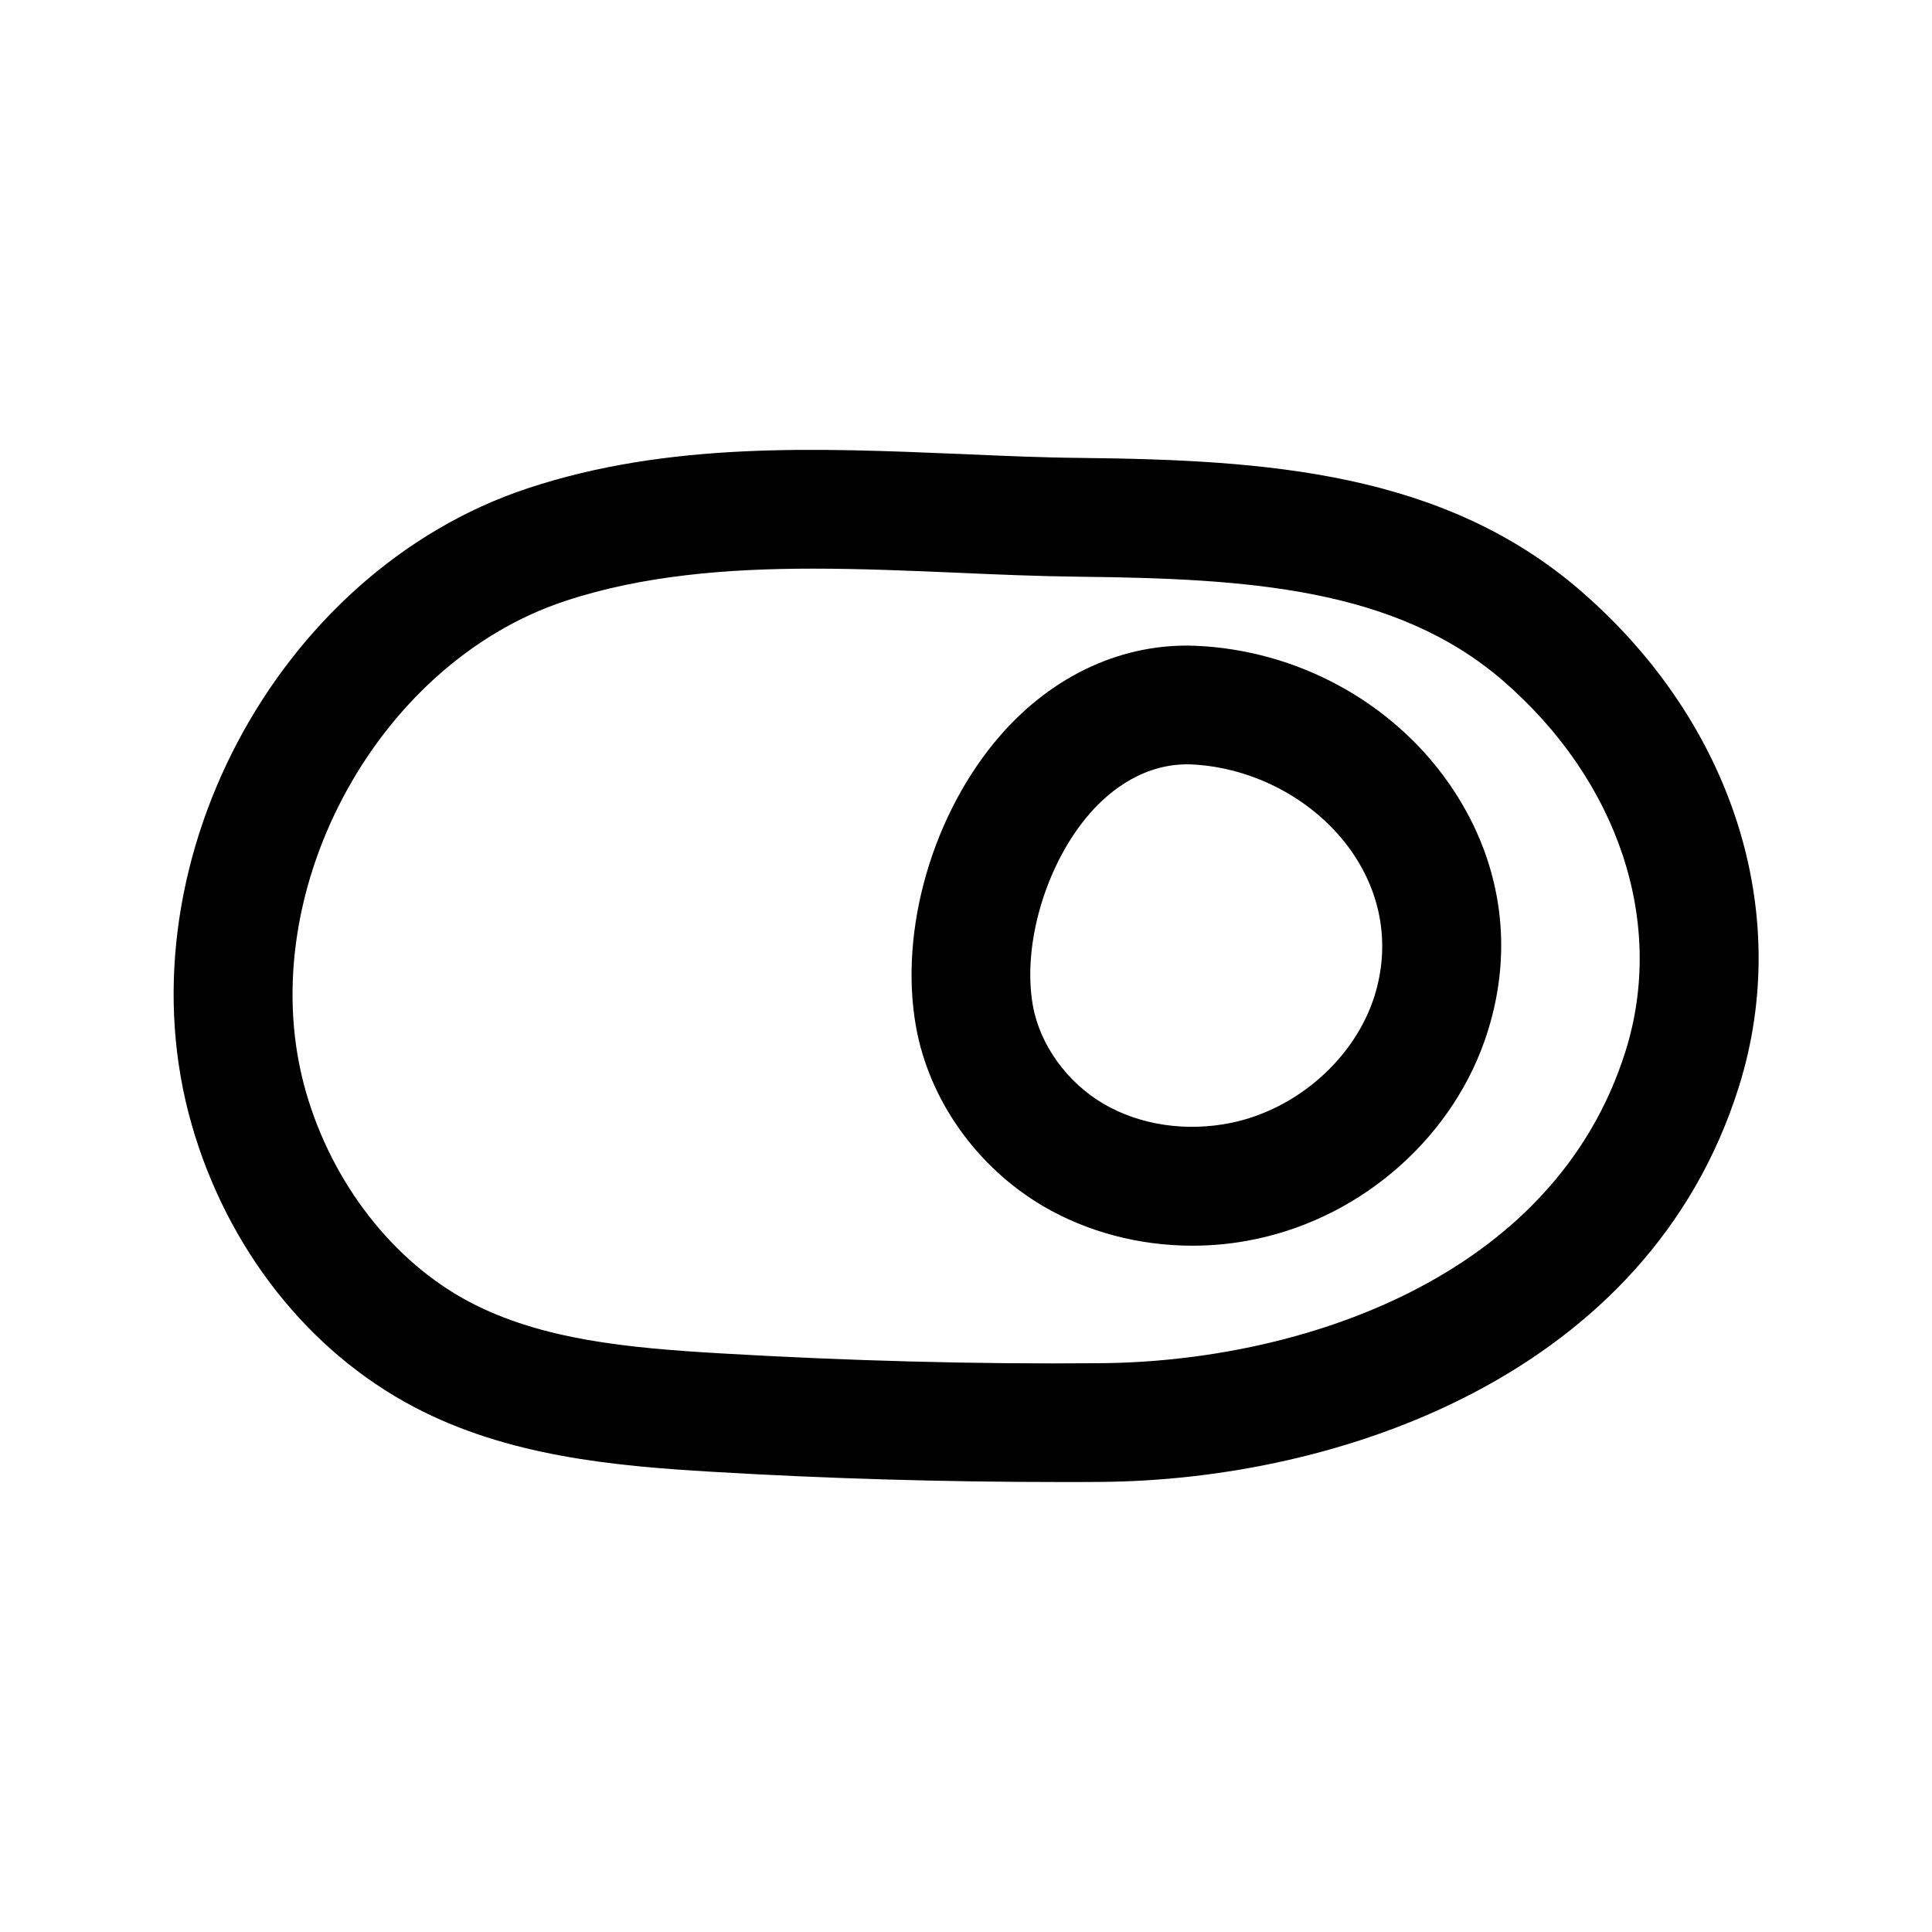
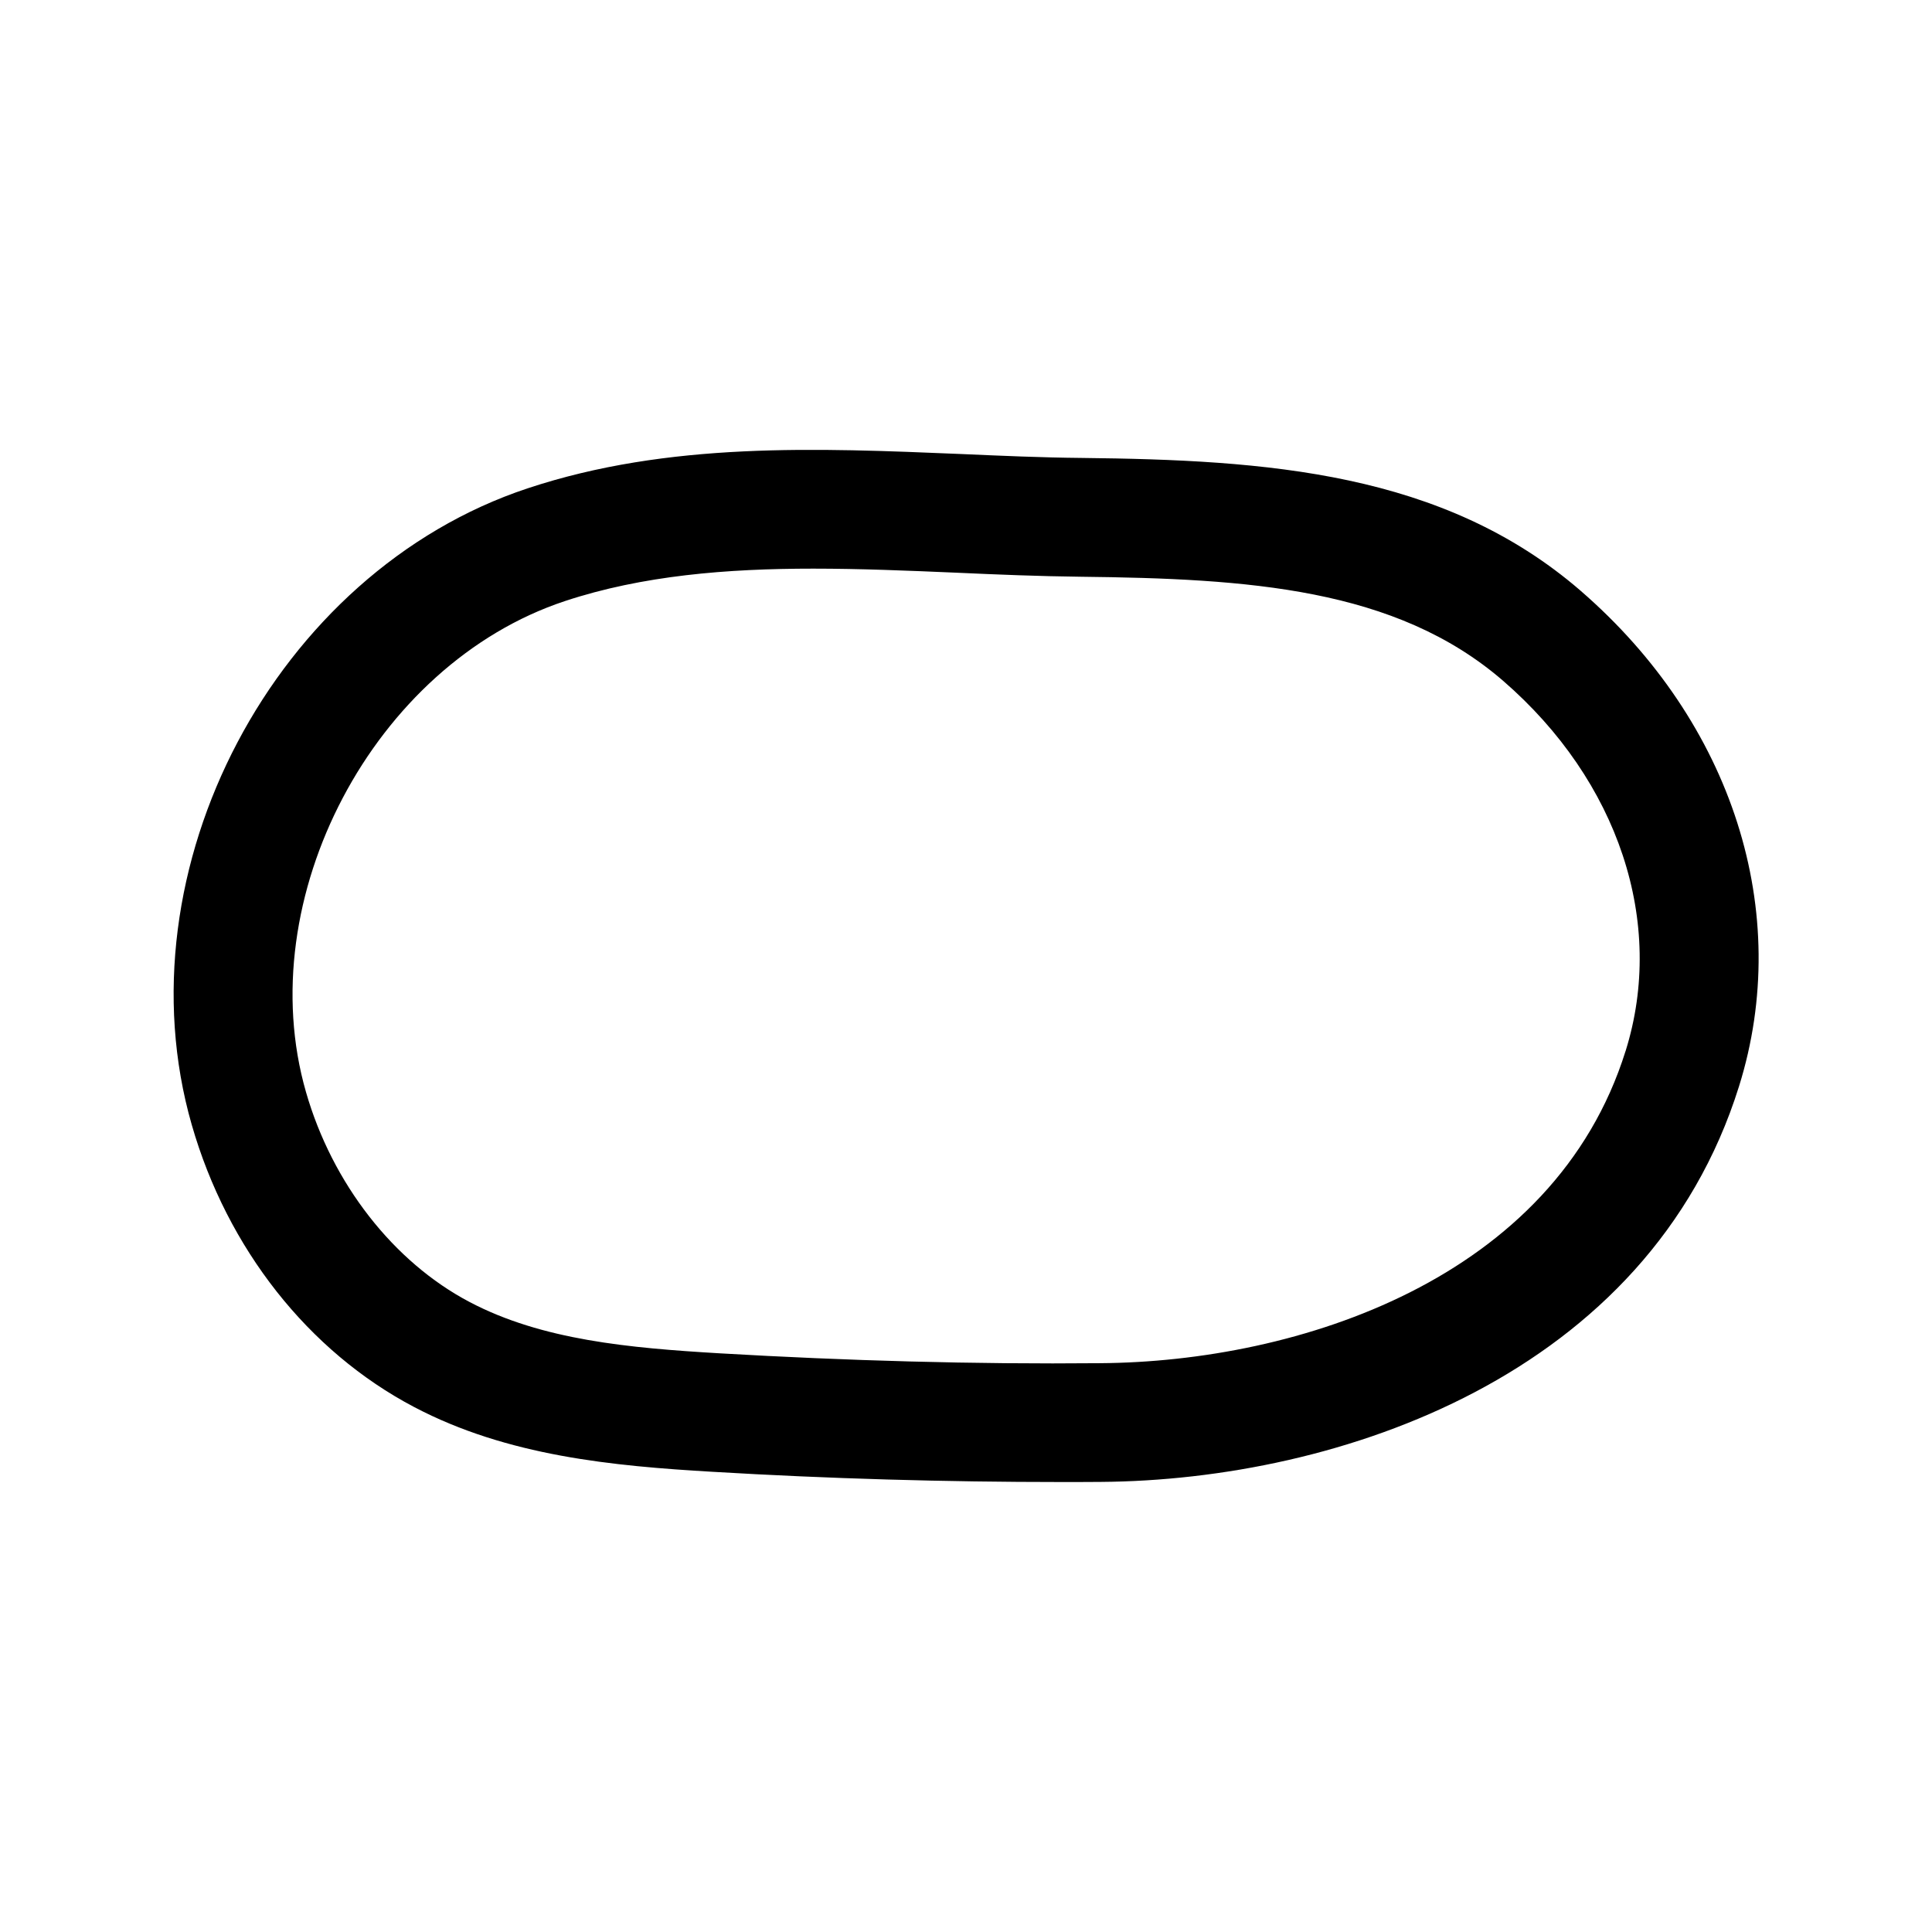
<svg xmlns="http://www.w3.org/2000/svg" fill="#000000" width="800px" height="800px" version="1.1" viewBox="144 144 512 512">
  <g>
    <path d="m562.89 300.56c-36.496-31.551-83.379-34.668-132.28-35.203-10.516-0.094-21.191-0.566-31.961-1.039-38.039-1.574-77.461-3.305-114.84 9.102-66.852 22.168-108.45 101.01-88.988 168.68 9.414 32.777 30.891 60.047 58.945 74.785 24.719 13.004 52.648 15.617 79.129 17.16 30.668 1.828 61.684 2.707 92.355 2.707 3.496 0 6.992 0 10.453-0.031 63.039-0.441 145.16-28.148 169.15-104.82 14.426-46.098-1.664-96.445-41.969-131.34zm11.902 121.98c-18.926 60.488-86.844 82.371-139.27 82.719-33.41 0.316-67.32-0.66-100.76-2.613-23.992-1.418-47.137-3.496-66.312-13.602-20.184-10.613-36.402-31.426-43.359-55.641-14.77-51.293 17.949-113.32 68.613-130.11 20.562-6.801 42.98-8.598 65.809-8.598 12.562 0 25.285 0.535 37.816 1.07 11.117 0.508 22.105 0.949 32.906 1.074 44.461 0.504 83.57 2.93 112.07 27.551 30.668 26.547 43.141 64.141 32.496 98.148z" />
-     <path d="m460.9 315.14c-19.082-0.785-37.691 7.59-51.738 23.68-17.977 20.594-26.984 51.641-22.418 77.242 3.465 19.43 16.09 37.219 33.691 47.578 11.715 6.863 25.535 10.484 39.582 10.484 5.574 0 11.148-0.566 16.656-1.73 28.781-5.984 52.965-27.582 61.559-54.977 7.211-22.766 3.496-46.129-10.297-65.875-15.145-21.633-40.211-35.234-67.035-36.402zm47.355 92.828c-5.195 16.438-20.438 29.977-37.977 33.598-11.898 2.426-24.148 0.629-33.879-5.07-9.637-5.668-16.812-15.617-18.672-25.977-2.898-16.184 3.465-37.629 15.113-50.98 5.414-6.203 14.516-13.32 26.672-12.973 16.848 0.723 33.188 9.539 42.637 23.02 8.09 11.555 10.23 25.156 6.106 38.383z" />
  </g>
</svg>